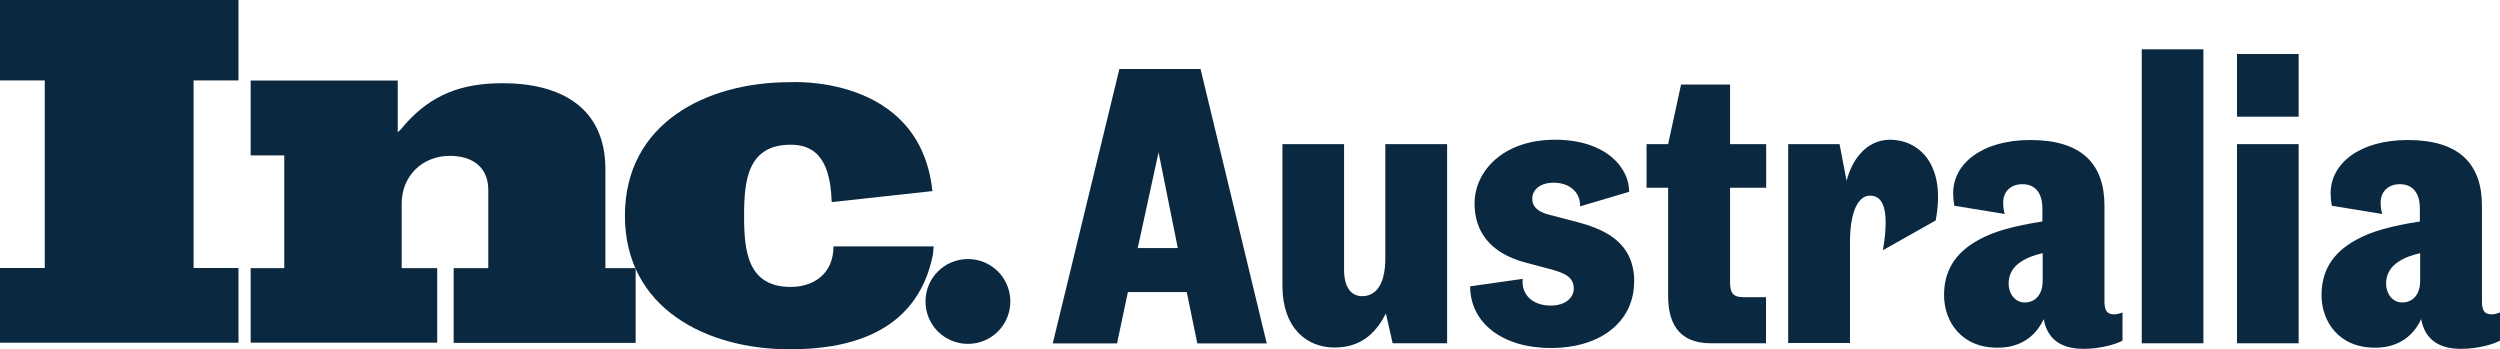
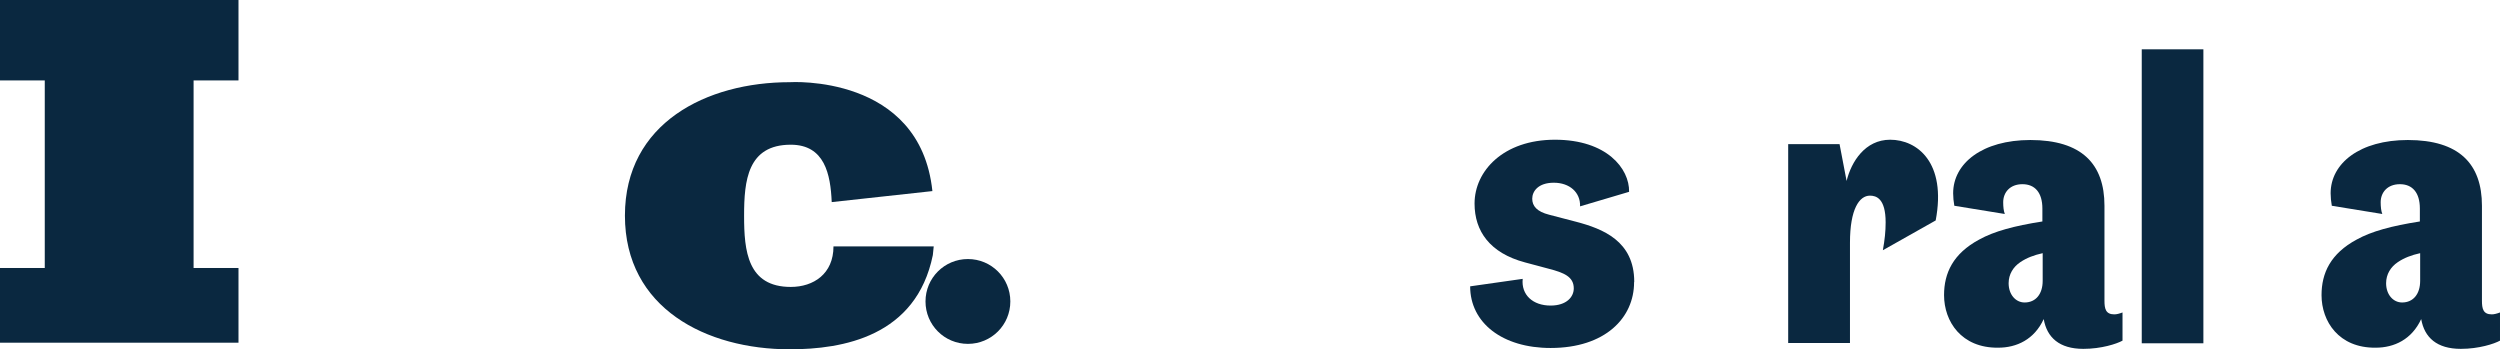
<svg xmlns="http://www.w3.org/2000/svg" id="Layer_2" data-name="Layer 2" viewBox="0 0 170.34 23.8">
  <defs>
    <style>
      .cls-1 {
        fill: #0a2840;
        stroke-width: 0px;
      }
    </style>
  </defs>
  <g id="Layer_1-2" data-name="Layer 1">
    <g>
      <g>
        <polygon class="cls-1" points="0 23.35 0 18.26 3.05 18.26 3.05 5.48 0 5.48 0 0 16.25 0 16.25 5.48 13.19 5.48 13.19 18.26 16.25 18.26 16.25 23.35 0 23.35" />
-         <path class="cls-1" d="M30.91,23.35v-5.08h2.36v-5.33c0-1.61-1.15-2.32-2.62-2.32-1.87,0-3.28,1.37-3.28,3.24v4.41h2.42v5.08h-12.71v-5.08h2.29v-7.68h-2.29v-5.1h10.02v3.52c.17-.13.33-.33.46-.49,1.84-2.1,3.93-2.85,6.68-2.85,3.86,0,7.01,1.57,7.01,5.87v6.73h2.06v5.09h-12.41Z" />
        <path class="cls-1" d="M63.53,13.02l-6.86.75c-.08-1.9-.48-3.91-2.79-3.91-2.95,0-3.18,2.46-3.18,4.82h0v.05c0,2.36.23,4.82,3.18,4.82,1.55,0,2.91-.89,2.91-2.76h6.83l-.06.59c-1.13,5.55-6.14,6.42-9.75,6.42-5.66,0-11.23-2.78-11.23-9.11h0c0-6.31,5.57-9.09,11.23-9.09,0,0,8.88-.58,9.72,7.42h0Z" />
        <path class="cls-1" d="M68.84,20.54c0,1.6-1.29,2.89-2.89,2.89s-2.89-1.29-2.89-2.89,1.29-2.89,2.89-2.89,2.89,1.29,2.89,2.89Z" />
      </g>
      <g>
-         <path class="cls-1" d="M80.86,19.9h-4.01l-.74,3.5h-4.38l4.54-18.7h5.53l4.51,18.7h-4.73l-.72-3.5h0ZM80.25,16.9l-1.31-6.52-1.42,6.52h2.73Z" />
-         <path class="cls-1" d="M98.6,9.82v13.57h-3.71l-.46-2.03c-.56,1.09-1.5,2.32-3.5,2.32-1.9,0-3.55-1.34-3.55-4.2v-9.66h4.2v8.57c0,1.26.54,1.79,1.23,1.79.8,0,1.58-.59,1.58-2.59v-7.77h4.22Z" />
        <path class="cls-1" d="M111.34,19.23c0,2.43-1.97,4.48-5.69,4.48-3.28,0-5.48-1.71-5.48-4.2l3.58-.51c-.11,1.09.69,1.82,1.9,1.82,1.09,0,1.58-.59,1.58-1.17,0-.8-.67-1.07-1.71-1.34l-1.61-.43c-2.4-.64-3.44-2.13-3.44-4.01,0-2.21,1.95-4.35,5.48-4.35s5.08,1.97,5.05,3.55l-3.34.99c.03-.96-.72-1.61-1.79-1.61s-1.47.59-1.47,1.09.32.88,1.15,1.09l1.84.48c1.82.48,3.96,1.31,3.96,4.09h0Z" />
-         <path class="cls-1" d="M120.34,23.39h-3.77c-2.32,0-2.91-1.55-2.91-3.23v-7.37h-1.47v-2.97h1.47l.88-4.06h3.34v4.06h2.46v2.97h-2.46v6.47c0,.77.27.99.93.99h1.52v3.15h0Z" />
        <path class="cls-1" d="M121.84,23.39v-13.57h3.5l.48,2.51c.32-1.31,1.26-2.81,2.97-2.81,1.84,0,3.85,1.55,3.1,5.5l-3.6,2.03c.13-.72.19-1.28.19-1.9,0-1.63-.64-1.82-1.07-1.82-.72,0-1.36.91-1.36,3.2v6.84h-4.2Z" />
        <path class="cls-1" d="M141.95,23.77c-1.63,0-2.48-.77-2.7-2.03-.64,1.39-1.84,1.95-3.1,1.95-2.51.03-3.69-1.79-3.69-3.58,0-1.5.61-2.83,2.4-3.79,1.01-.56,2.38-.93,4.3-1.23v-.88c0-1.09-.51-1.66-1.36-1.66s-1.31.56-1.31,1.23c0,.32.03.59.11.8l-3.44-.56c-.05-.27-.08-.59-.08-.85,0-2.05,2-3.63,5.26-3.63,3.5,0,5.05,1.63,5.05,4.48v6.47c0,.54.08.93.67.93.16,0,.35-.05.56-.13v1.92c-.4.22-1.44.56-2.67.56h0ZM139.18,19.15v-1.9c-.59.13-1.09.32-1.52.61-.48.32-.8.82-.8,1.44,0,.77.48,1.31,1.09,1.31.77,0,1.23-.59,1.23-1.47h0Z" />
        <path class="cls-1" d="M145.93,23.39V3.36h4.2v20.03h-4.2Z" />
-         <path class="cls-1" d="M152.42,7.96V3.68h4.2v4.27h-4.2ZM152.42,23.39v-13.57h4.2v13.57h-4.2Z" />
        <path class="cls-1" d="M167.67,23.77c-1.63,0-2.48-.77-2.7-2.03-.64,1.39-1.84,1.95-3.1,1.95-2.51.03-3.69-1.79-3.69-3.58,0-1.5.61-2.83,2.4-3.79,1.01-.56,2.38-.93,4.3-1.23v-.88c0-1.09-.51-1.66-1.36-1.66s-1.31.56-1.31,1.23c0,.32.03.59.11.8l-3.44-.56c-.05-.27-.08-.59-.08-.85,0-2.05,2-3.63,5.26-3.63,3.5,0,5.05,1.63,5.05,4.48v6.47c0,.54.08.93.67.93.16,0,.35-.05.56-.13v1.92c-.4.22-1.44.56-2.67.56h0ZM164.9,19.15v-1.9c-.59.13-1.09.32-1.52.61-.48.32-.8.82-.8,1.44,0,.77.48,1.31,1.09,1.31.77,0,1.23-.59,1.23-1.47h0Z" />
      </g>
    </g>
  </g>
</svg>